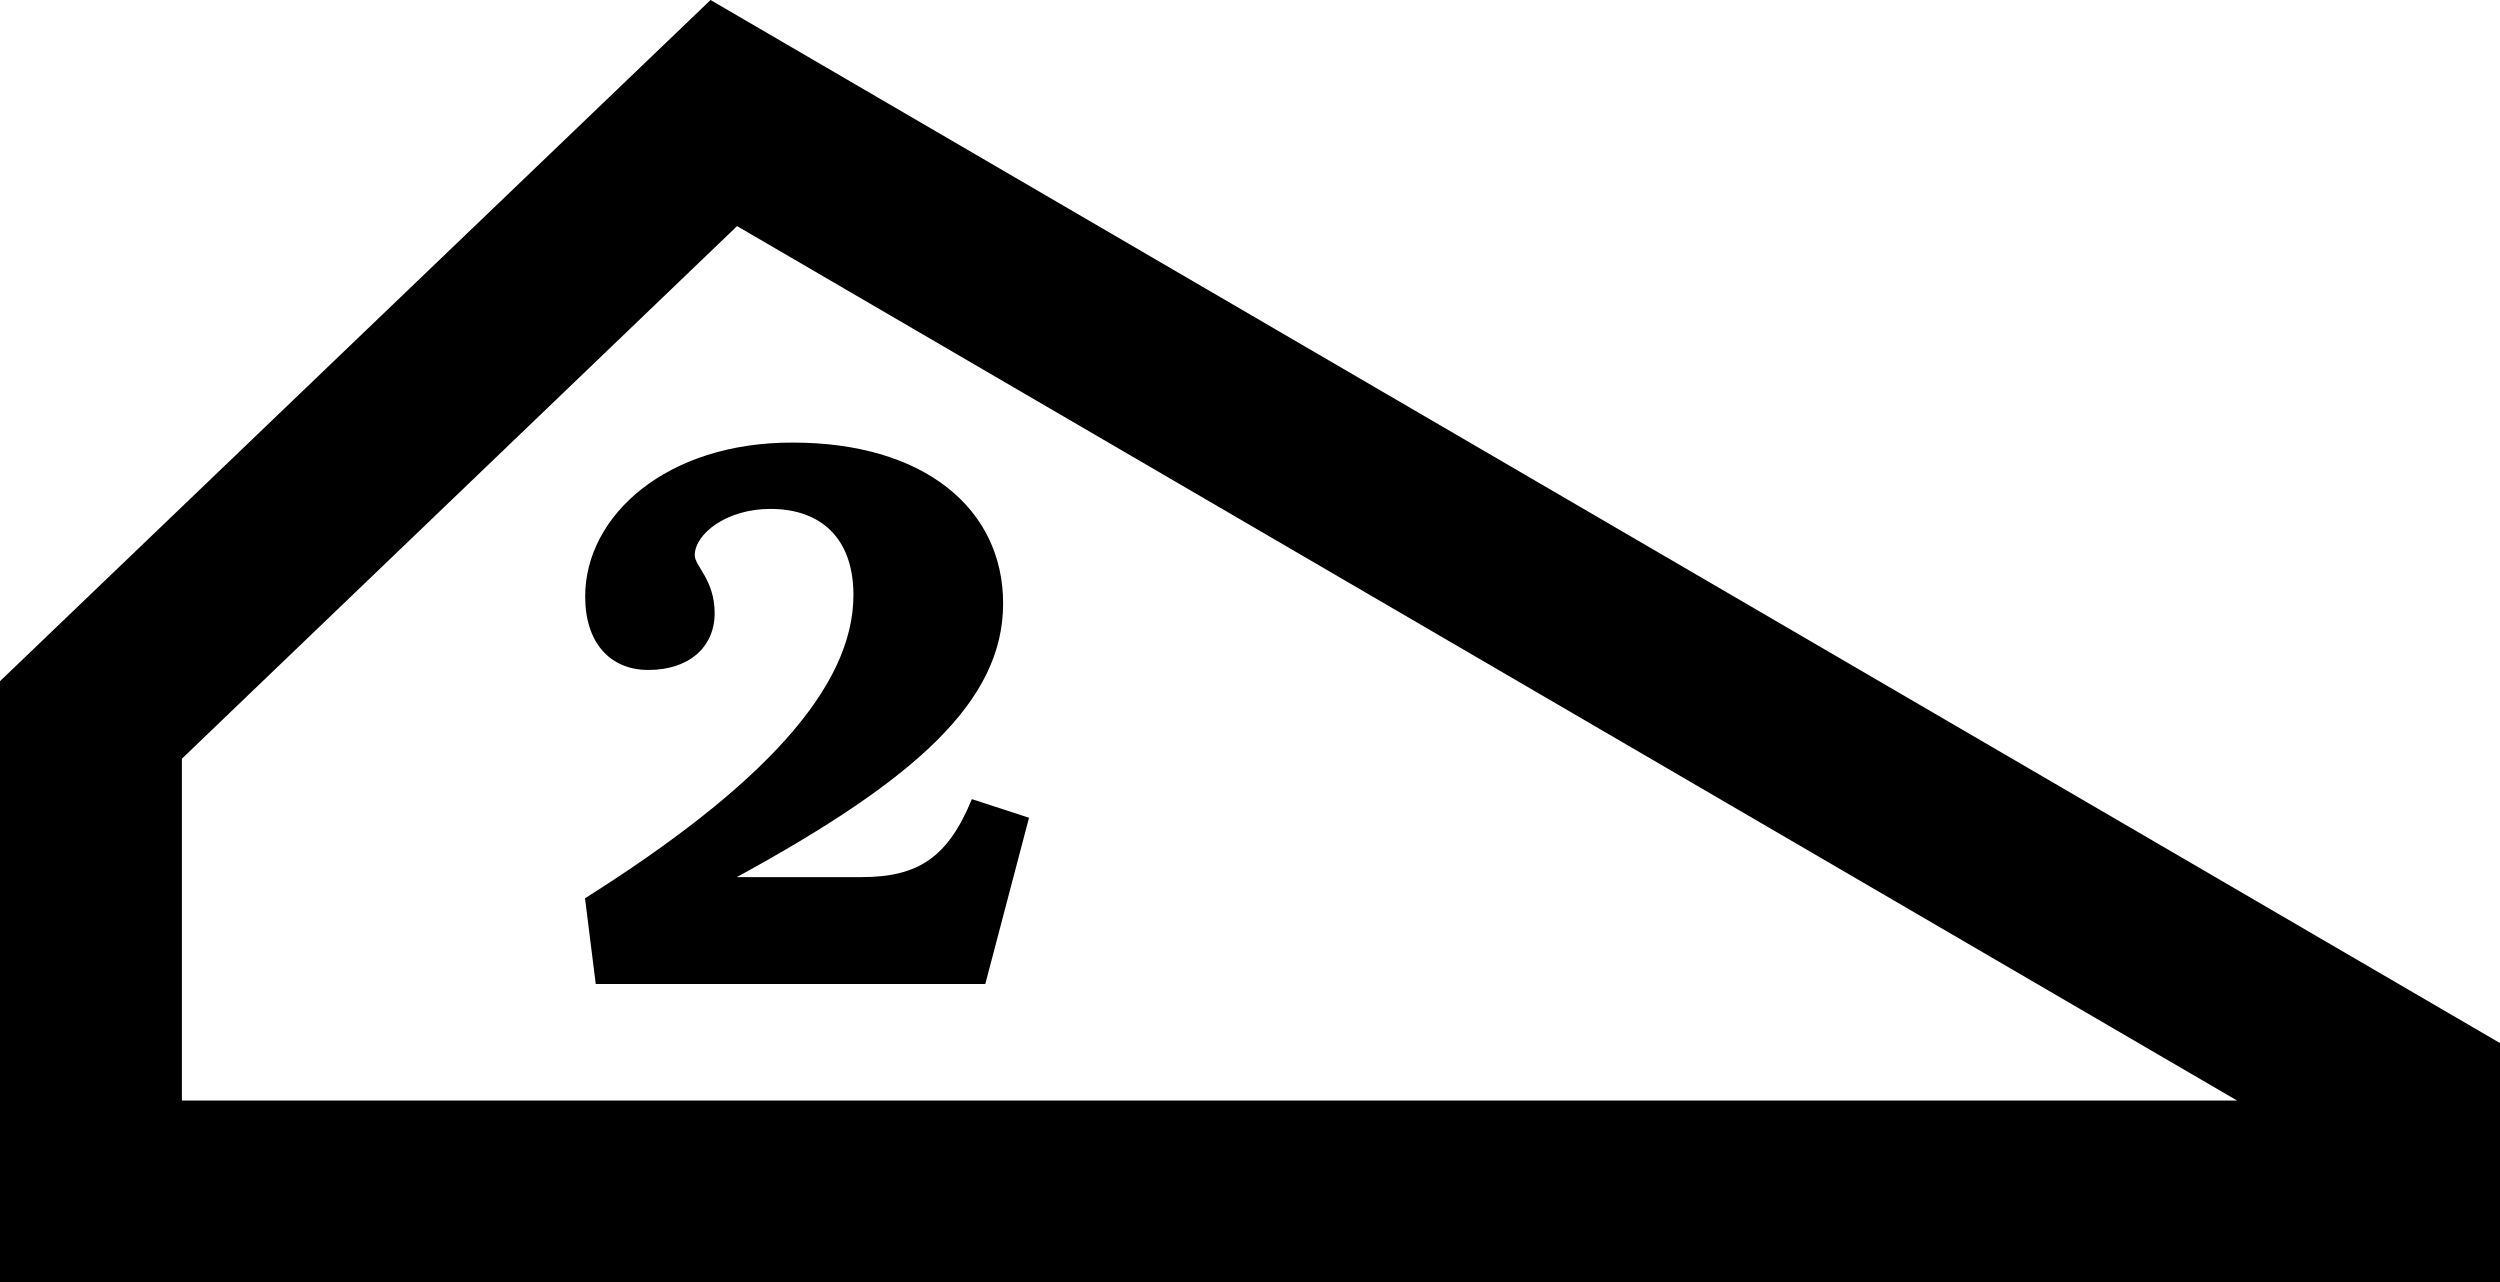
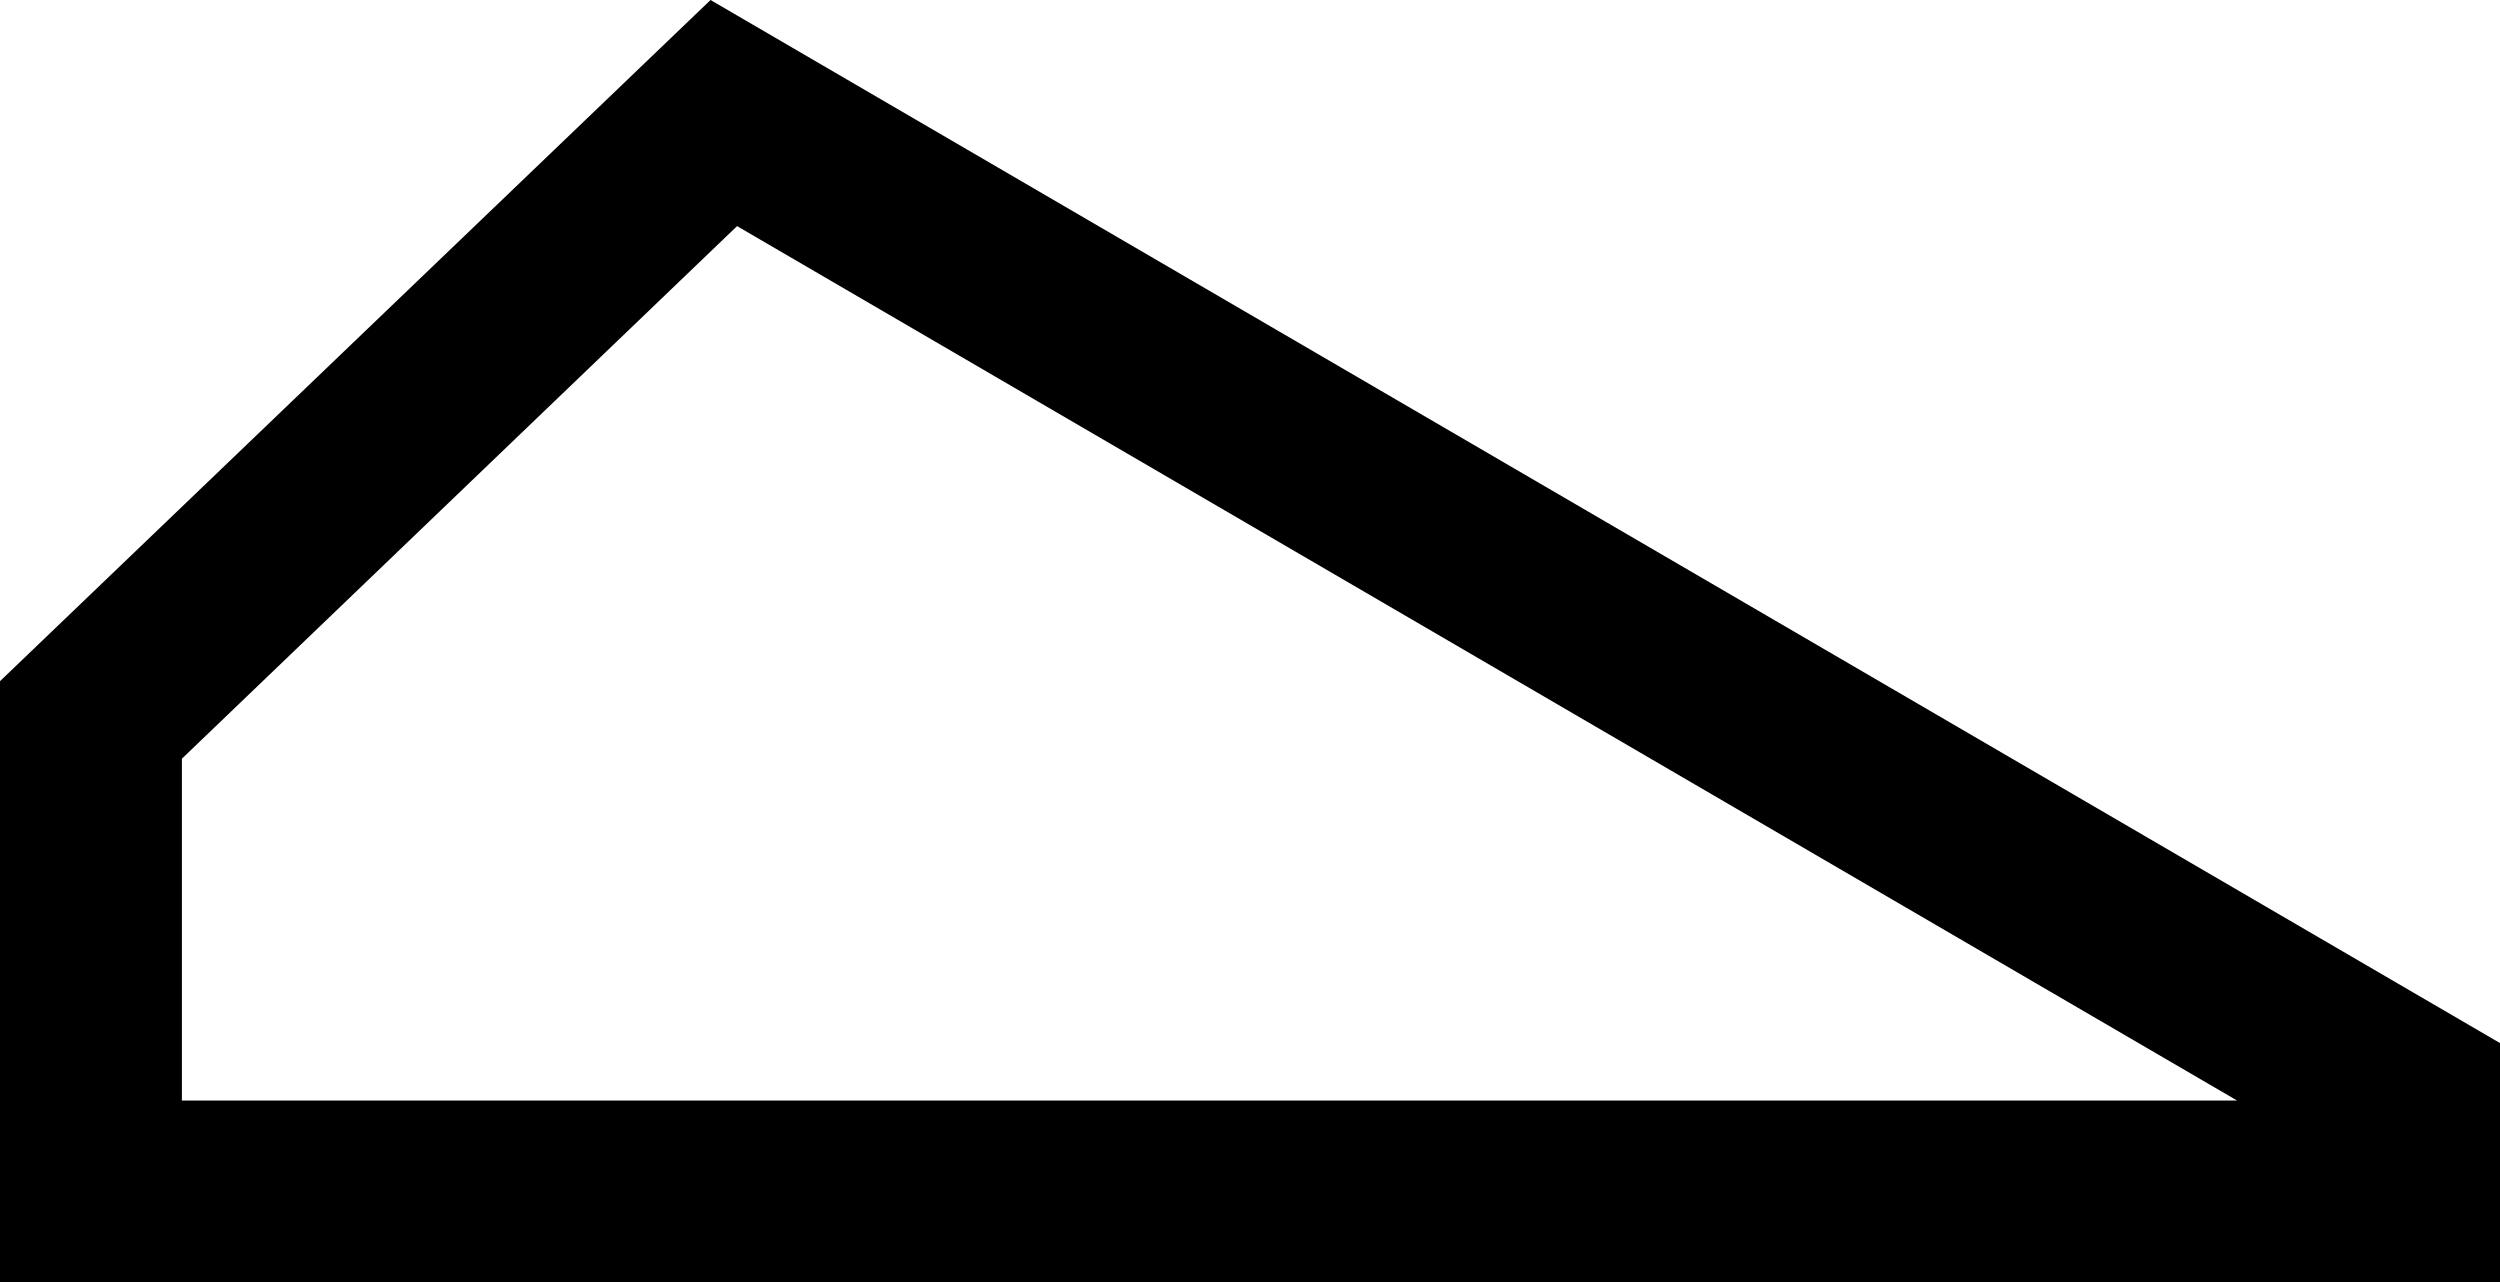
<svg xmlns="http://www.w3.org/2000/svg" viewBox="0 0 158.33 81.21">
  <g id="Laag_2" data-name="Laag 2">
    <g id="Laag_1-2" data-name="Laag 1">
      <path d="M45,0,0,43.14V81.21H158.33V66.06ZM11.52,69.7V48.05L46.68,14.32l95,55.38Z" />
-       <path d="M37.06,37.78c0,2.94,1.59,4.65,4,4.65,2.6,0,4.2-1.47,4.2-3.59S44,35.85,44,35.17c0-1.35,2-2.94,4.79-2.94,3.28,0,5.26,1.94,5.26,5.45,0,5.84-5.7,12.08-17,19.21l.68,5.43H62.4l2.77-10.53-3.62-1.18c-1.52,3.7-3.4,4.94-7,4.94H46.66C58,49.36,63.53,44.4,63.53,38.22c0-6-5-10.19-13.31-10.19C42.21,28,37.06,32.66,37.06,37.78Z" />
    </g>
  </g>
</svg>